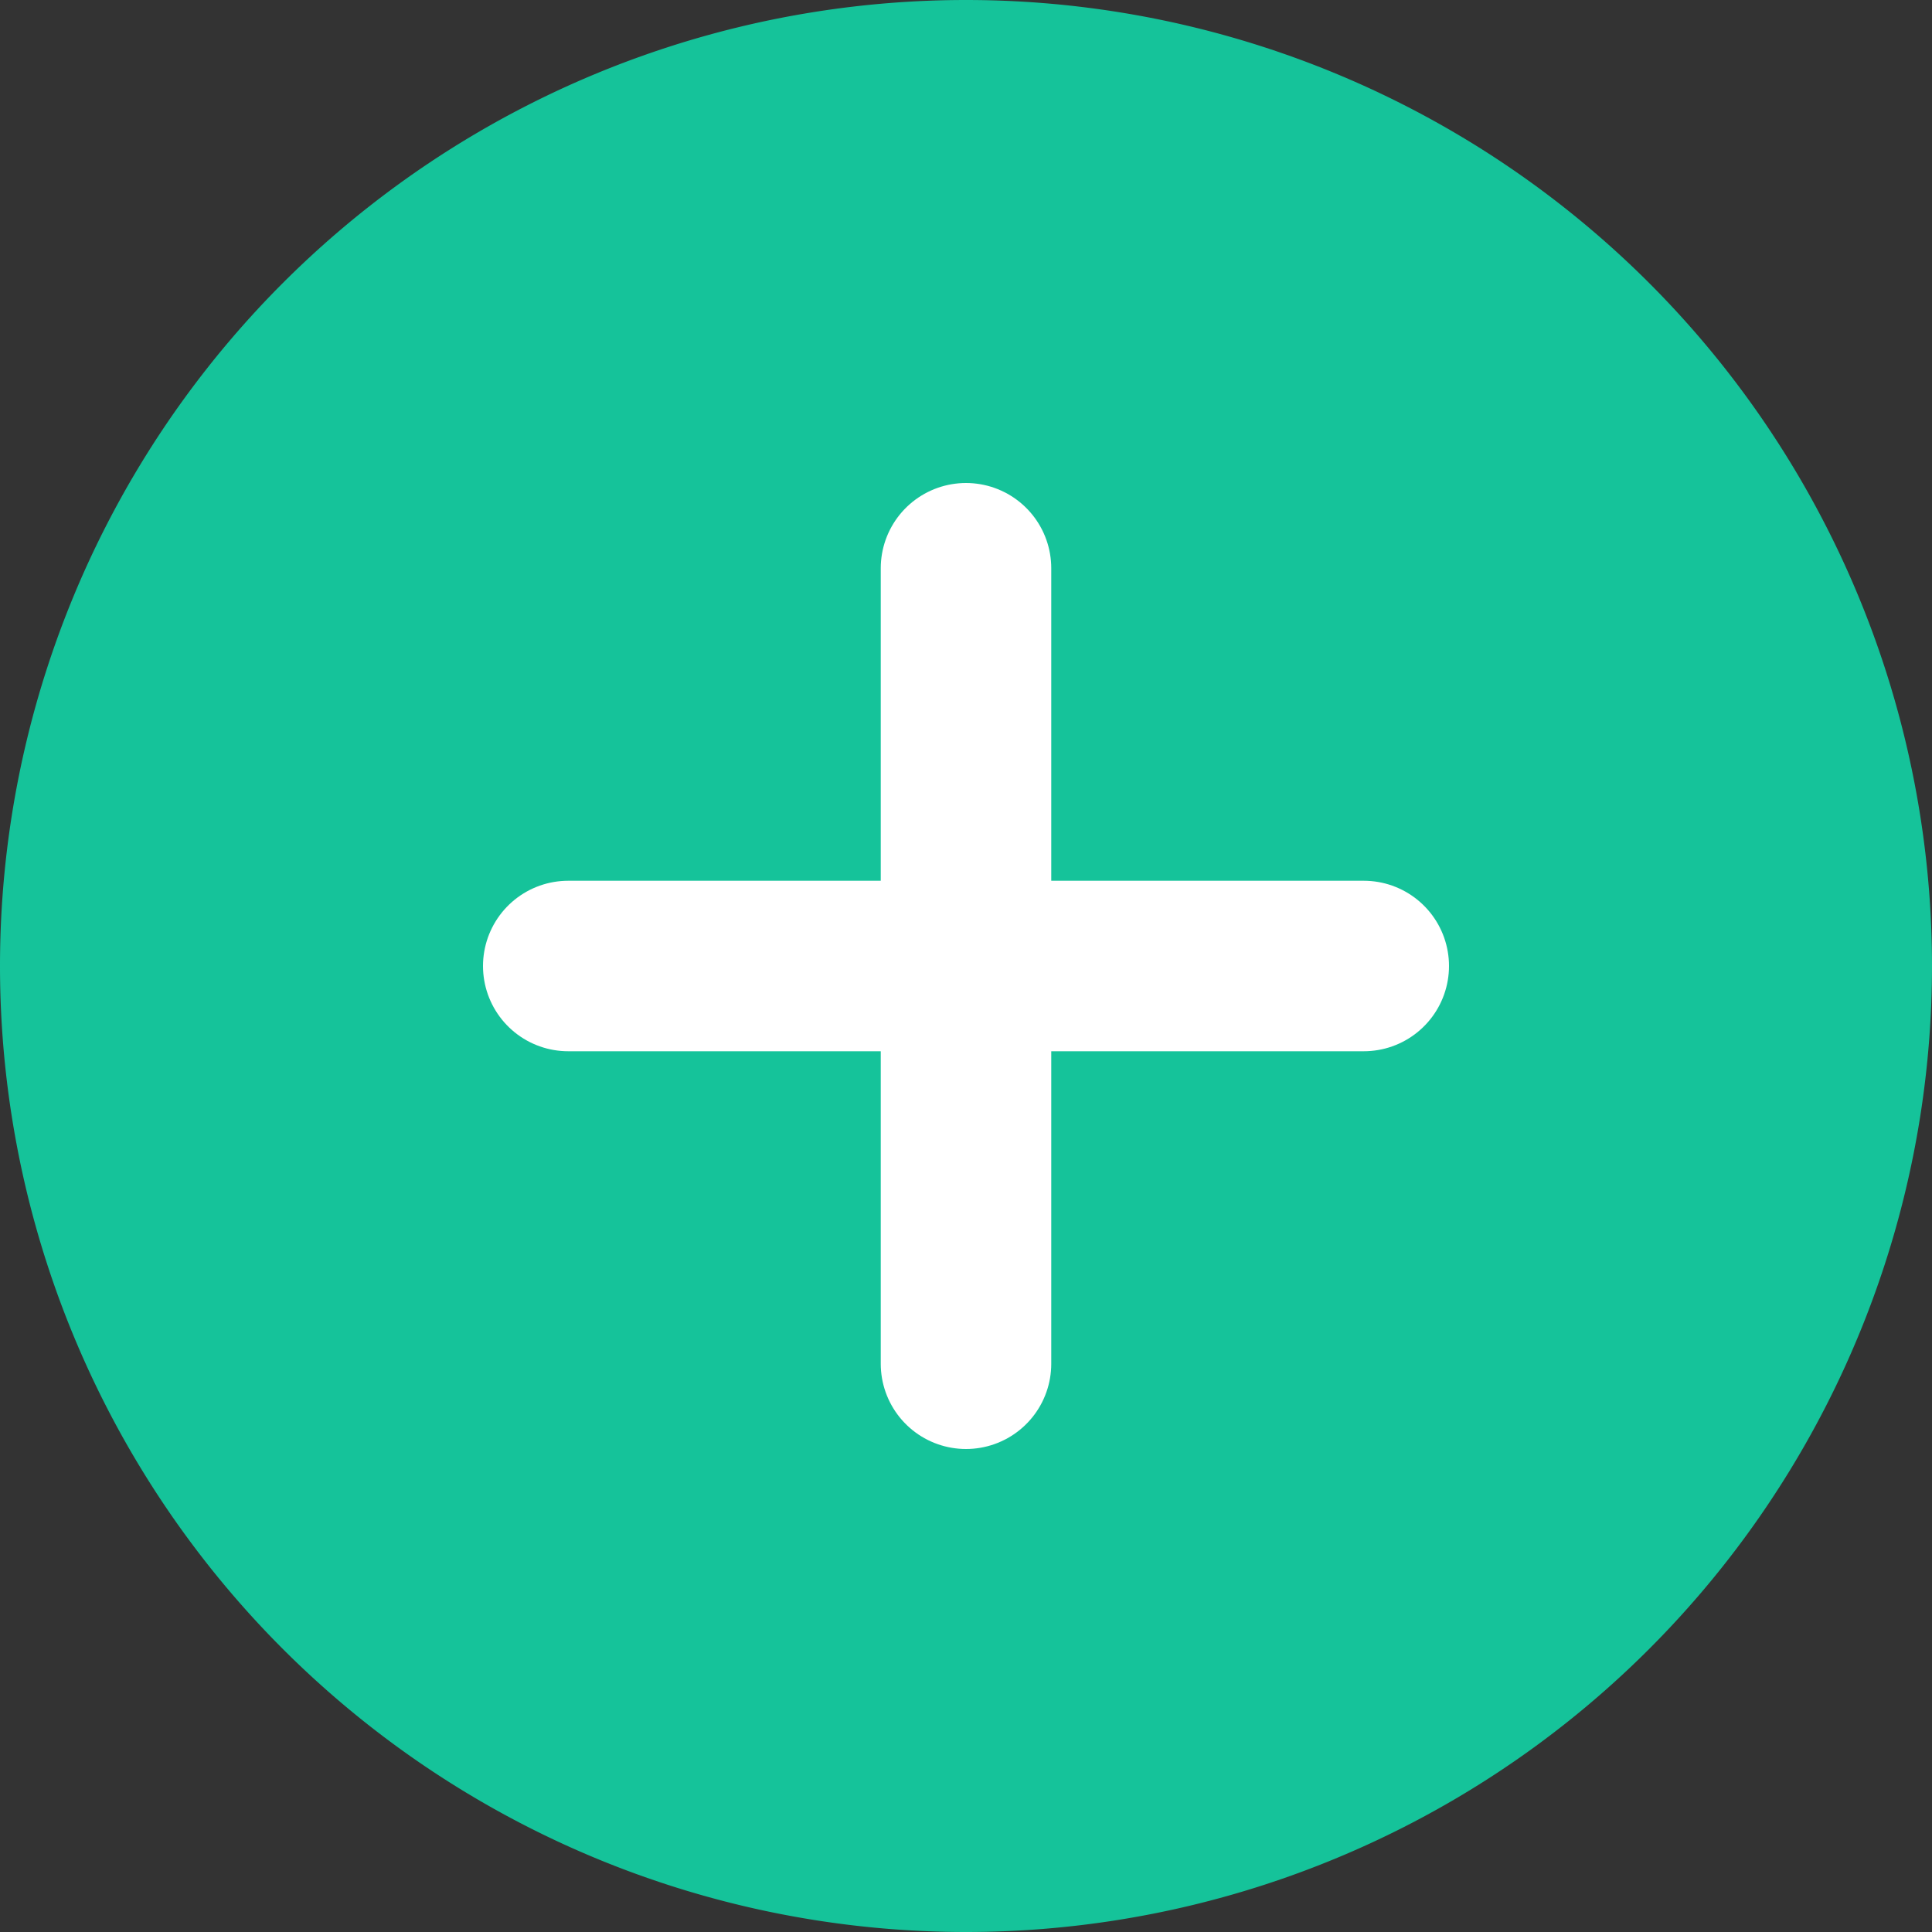
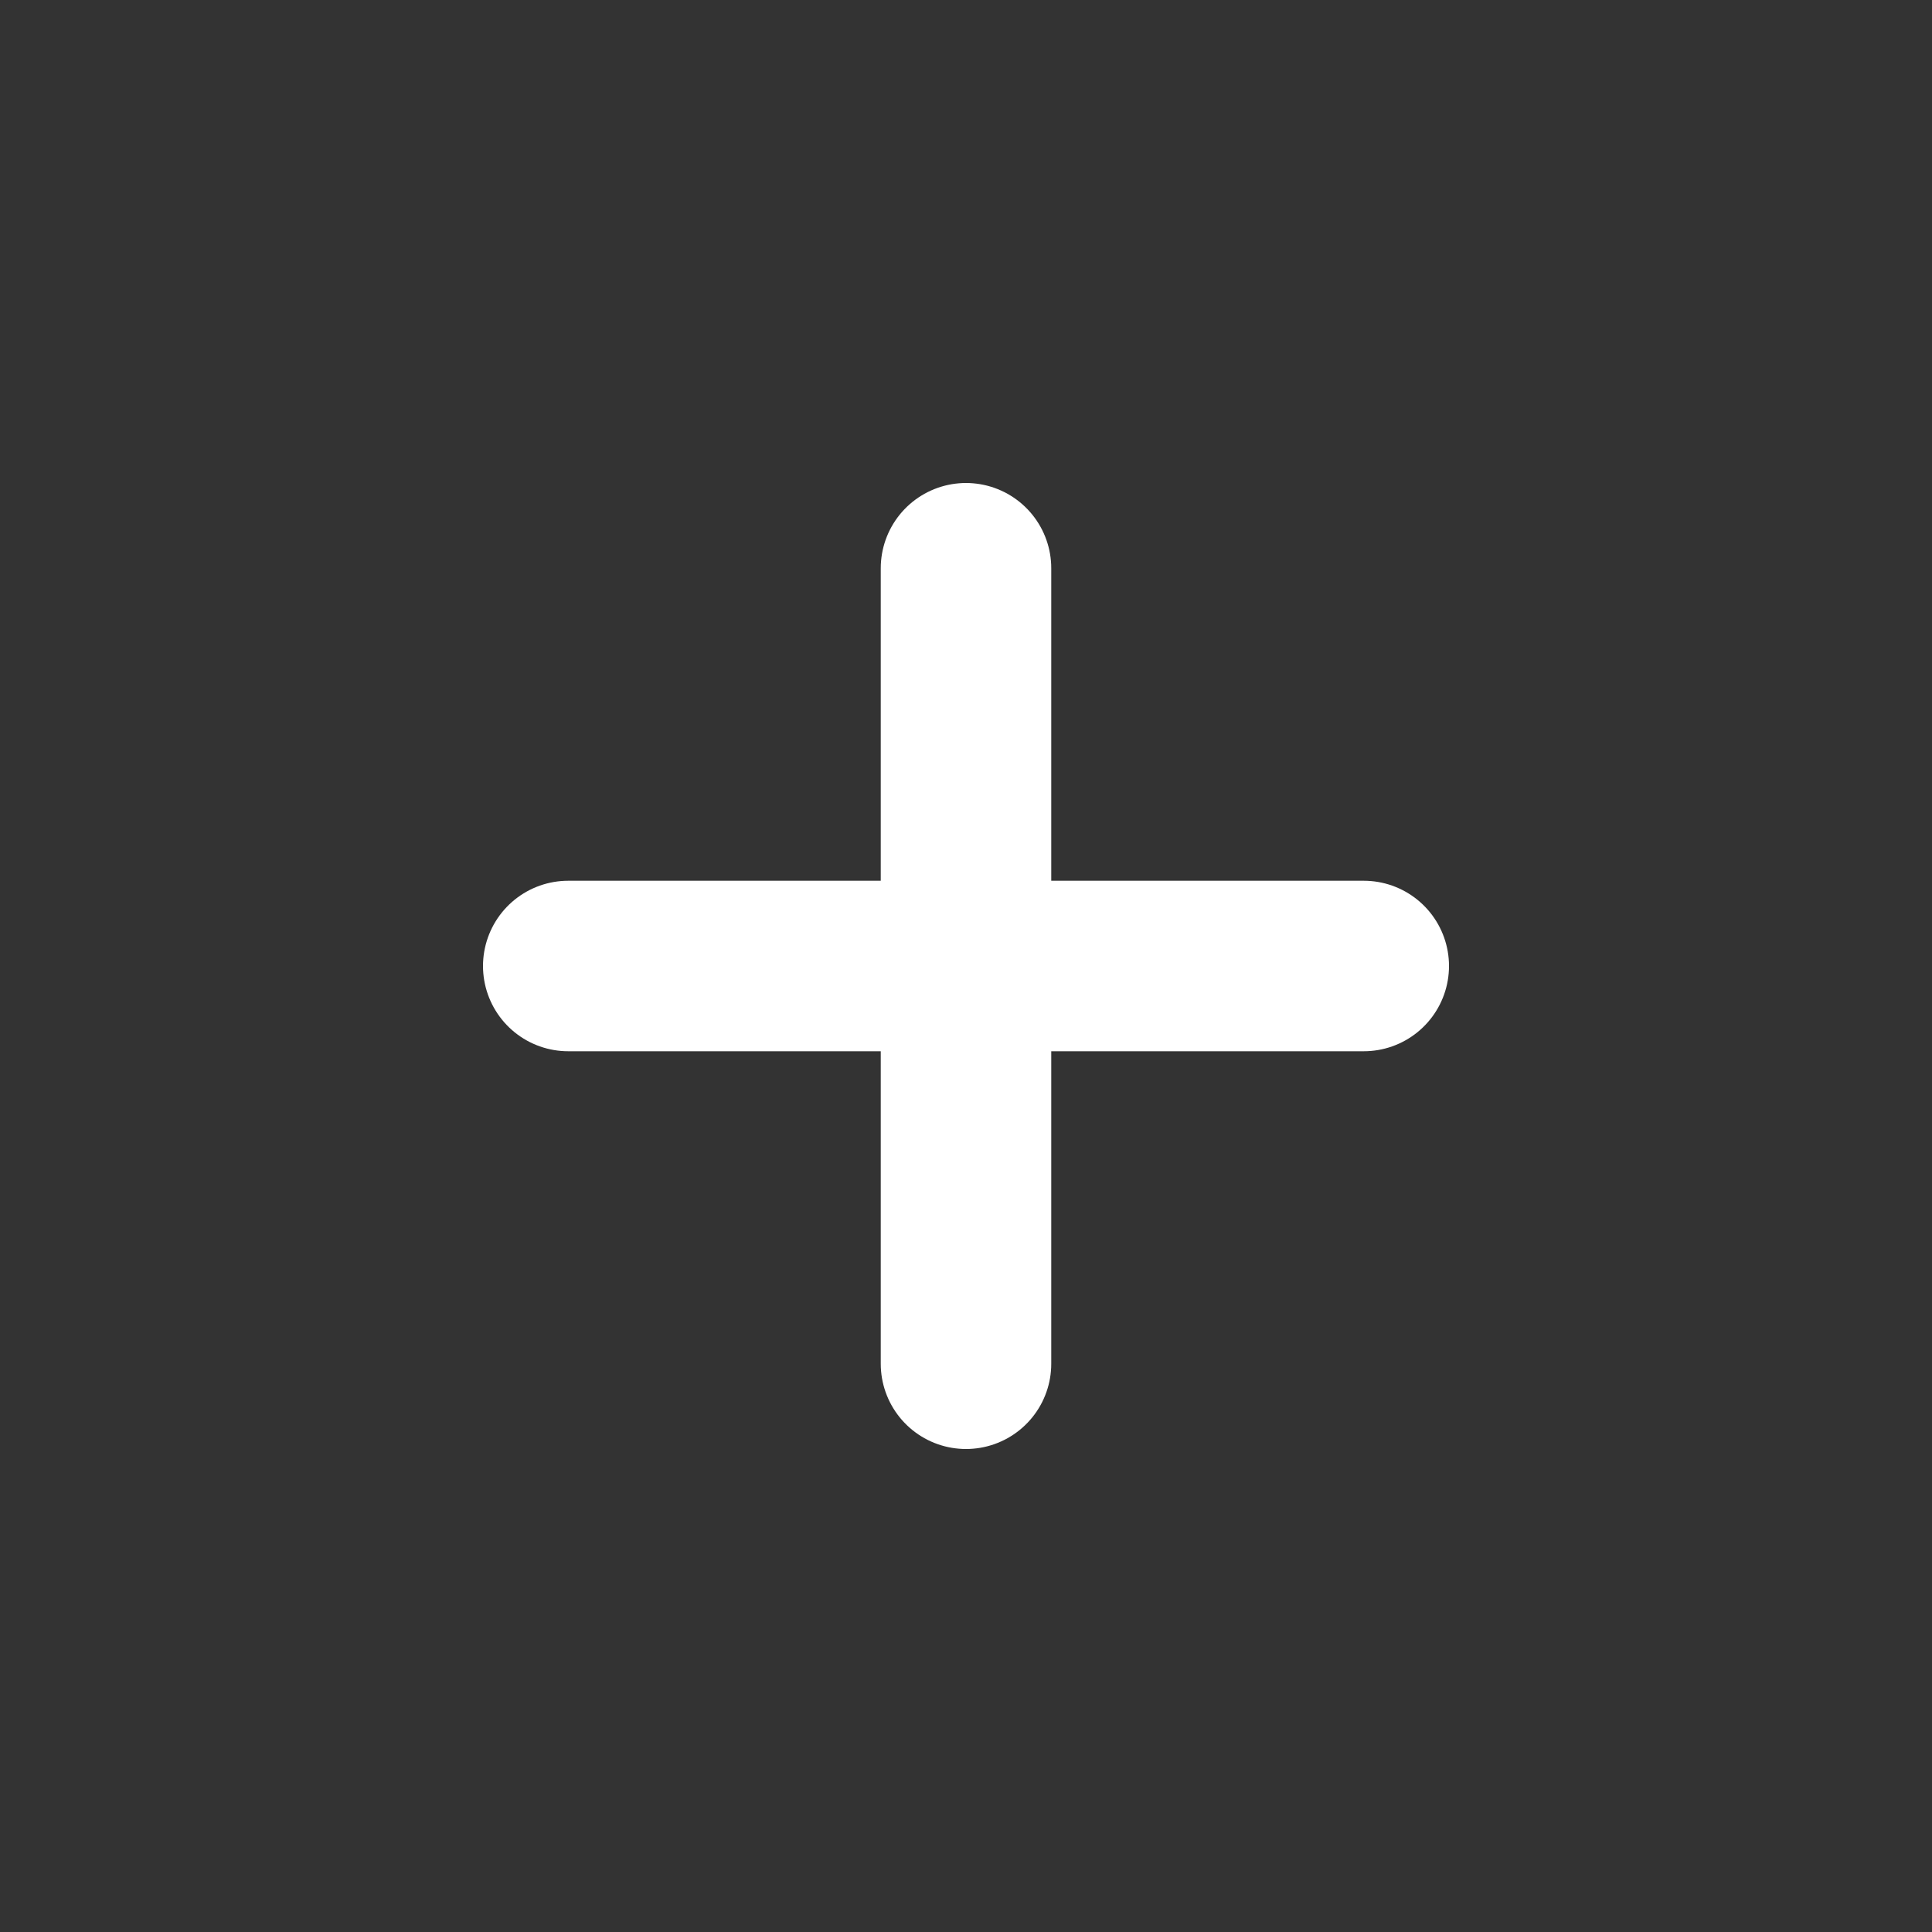
<svg xmlns="http://www.w3.org/2000/svg" width="16" height="16" fill="none">
  <rect width="100%" height="100%" fill="#333333" stroke="none" />
-   <path fill="#15C39A" fill-rule="evenodd" d="M8 16A8 8 0 1 0 8 0a8 8 0 0 0 0 16z" clip-rule="evenodd" />
  <path stroke="#fff" stroke-linecap="round" stroke-width="1.412" d="M4.706 8h6.588M8 4.706v6.588" />
</svg>